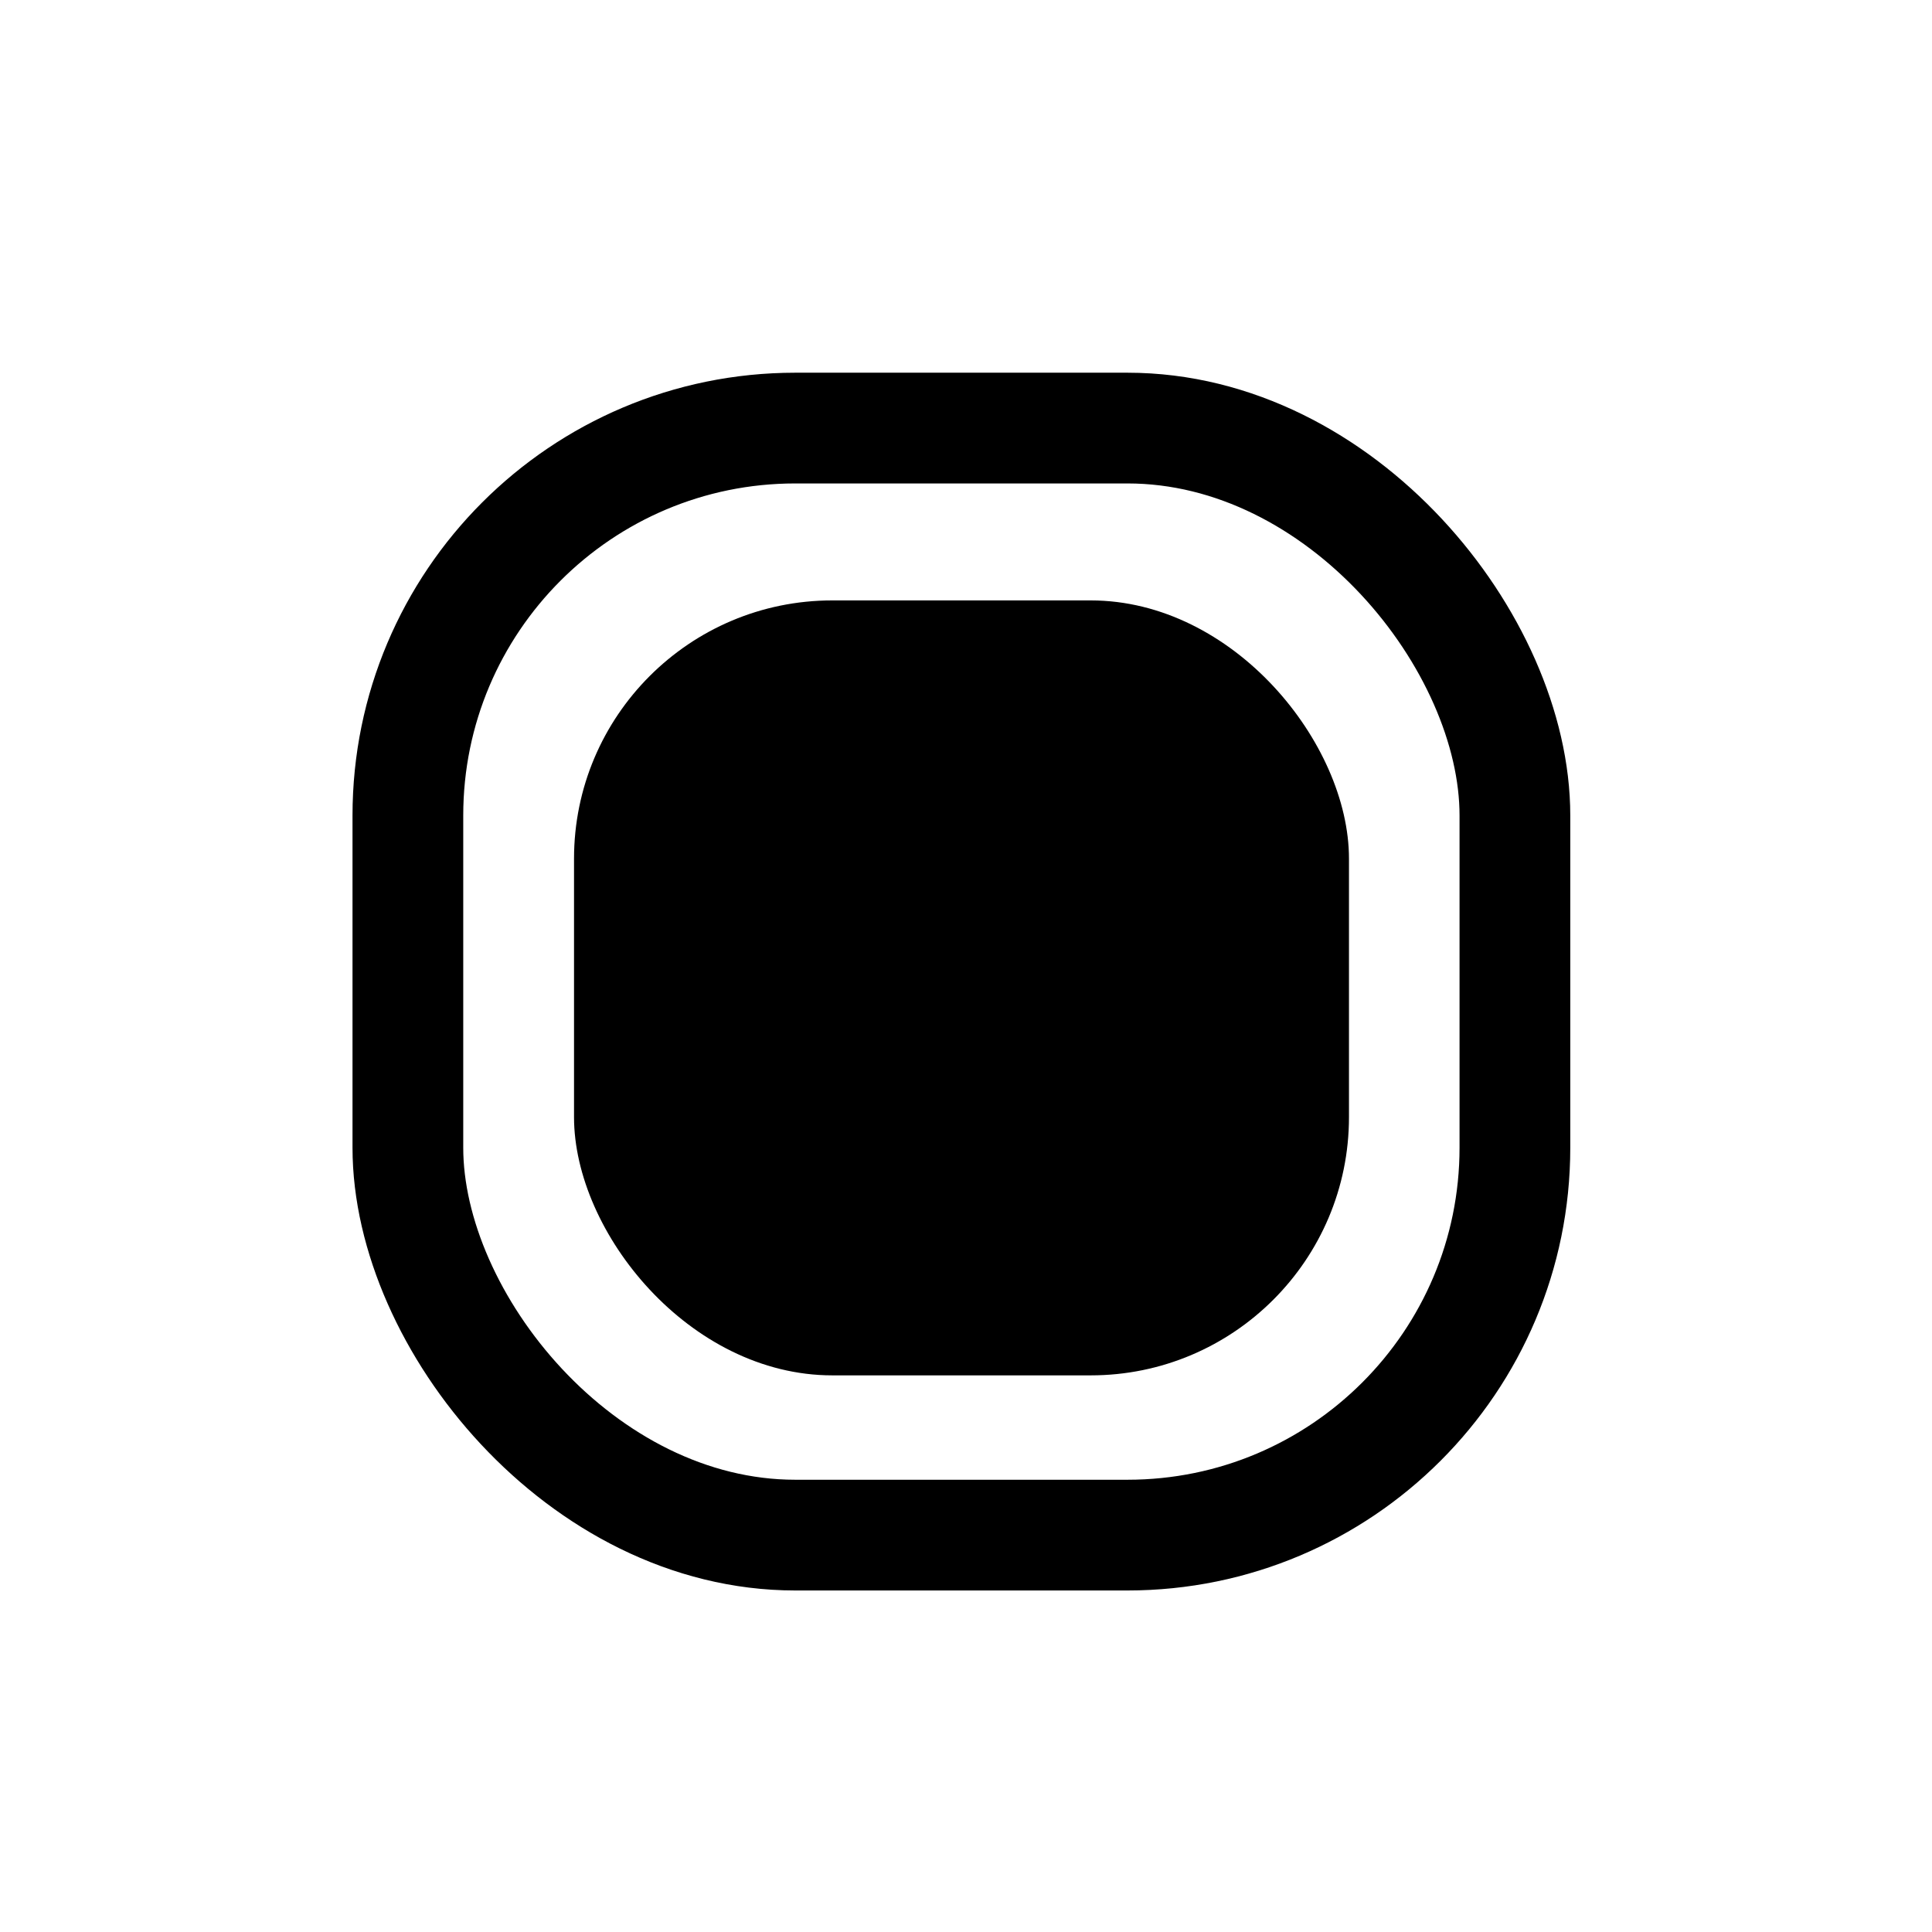
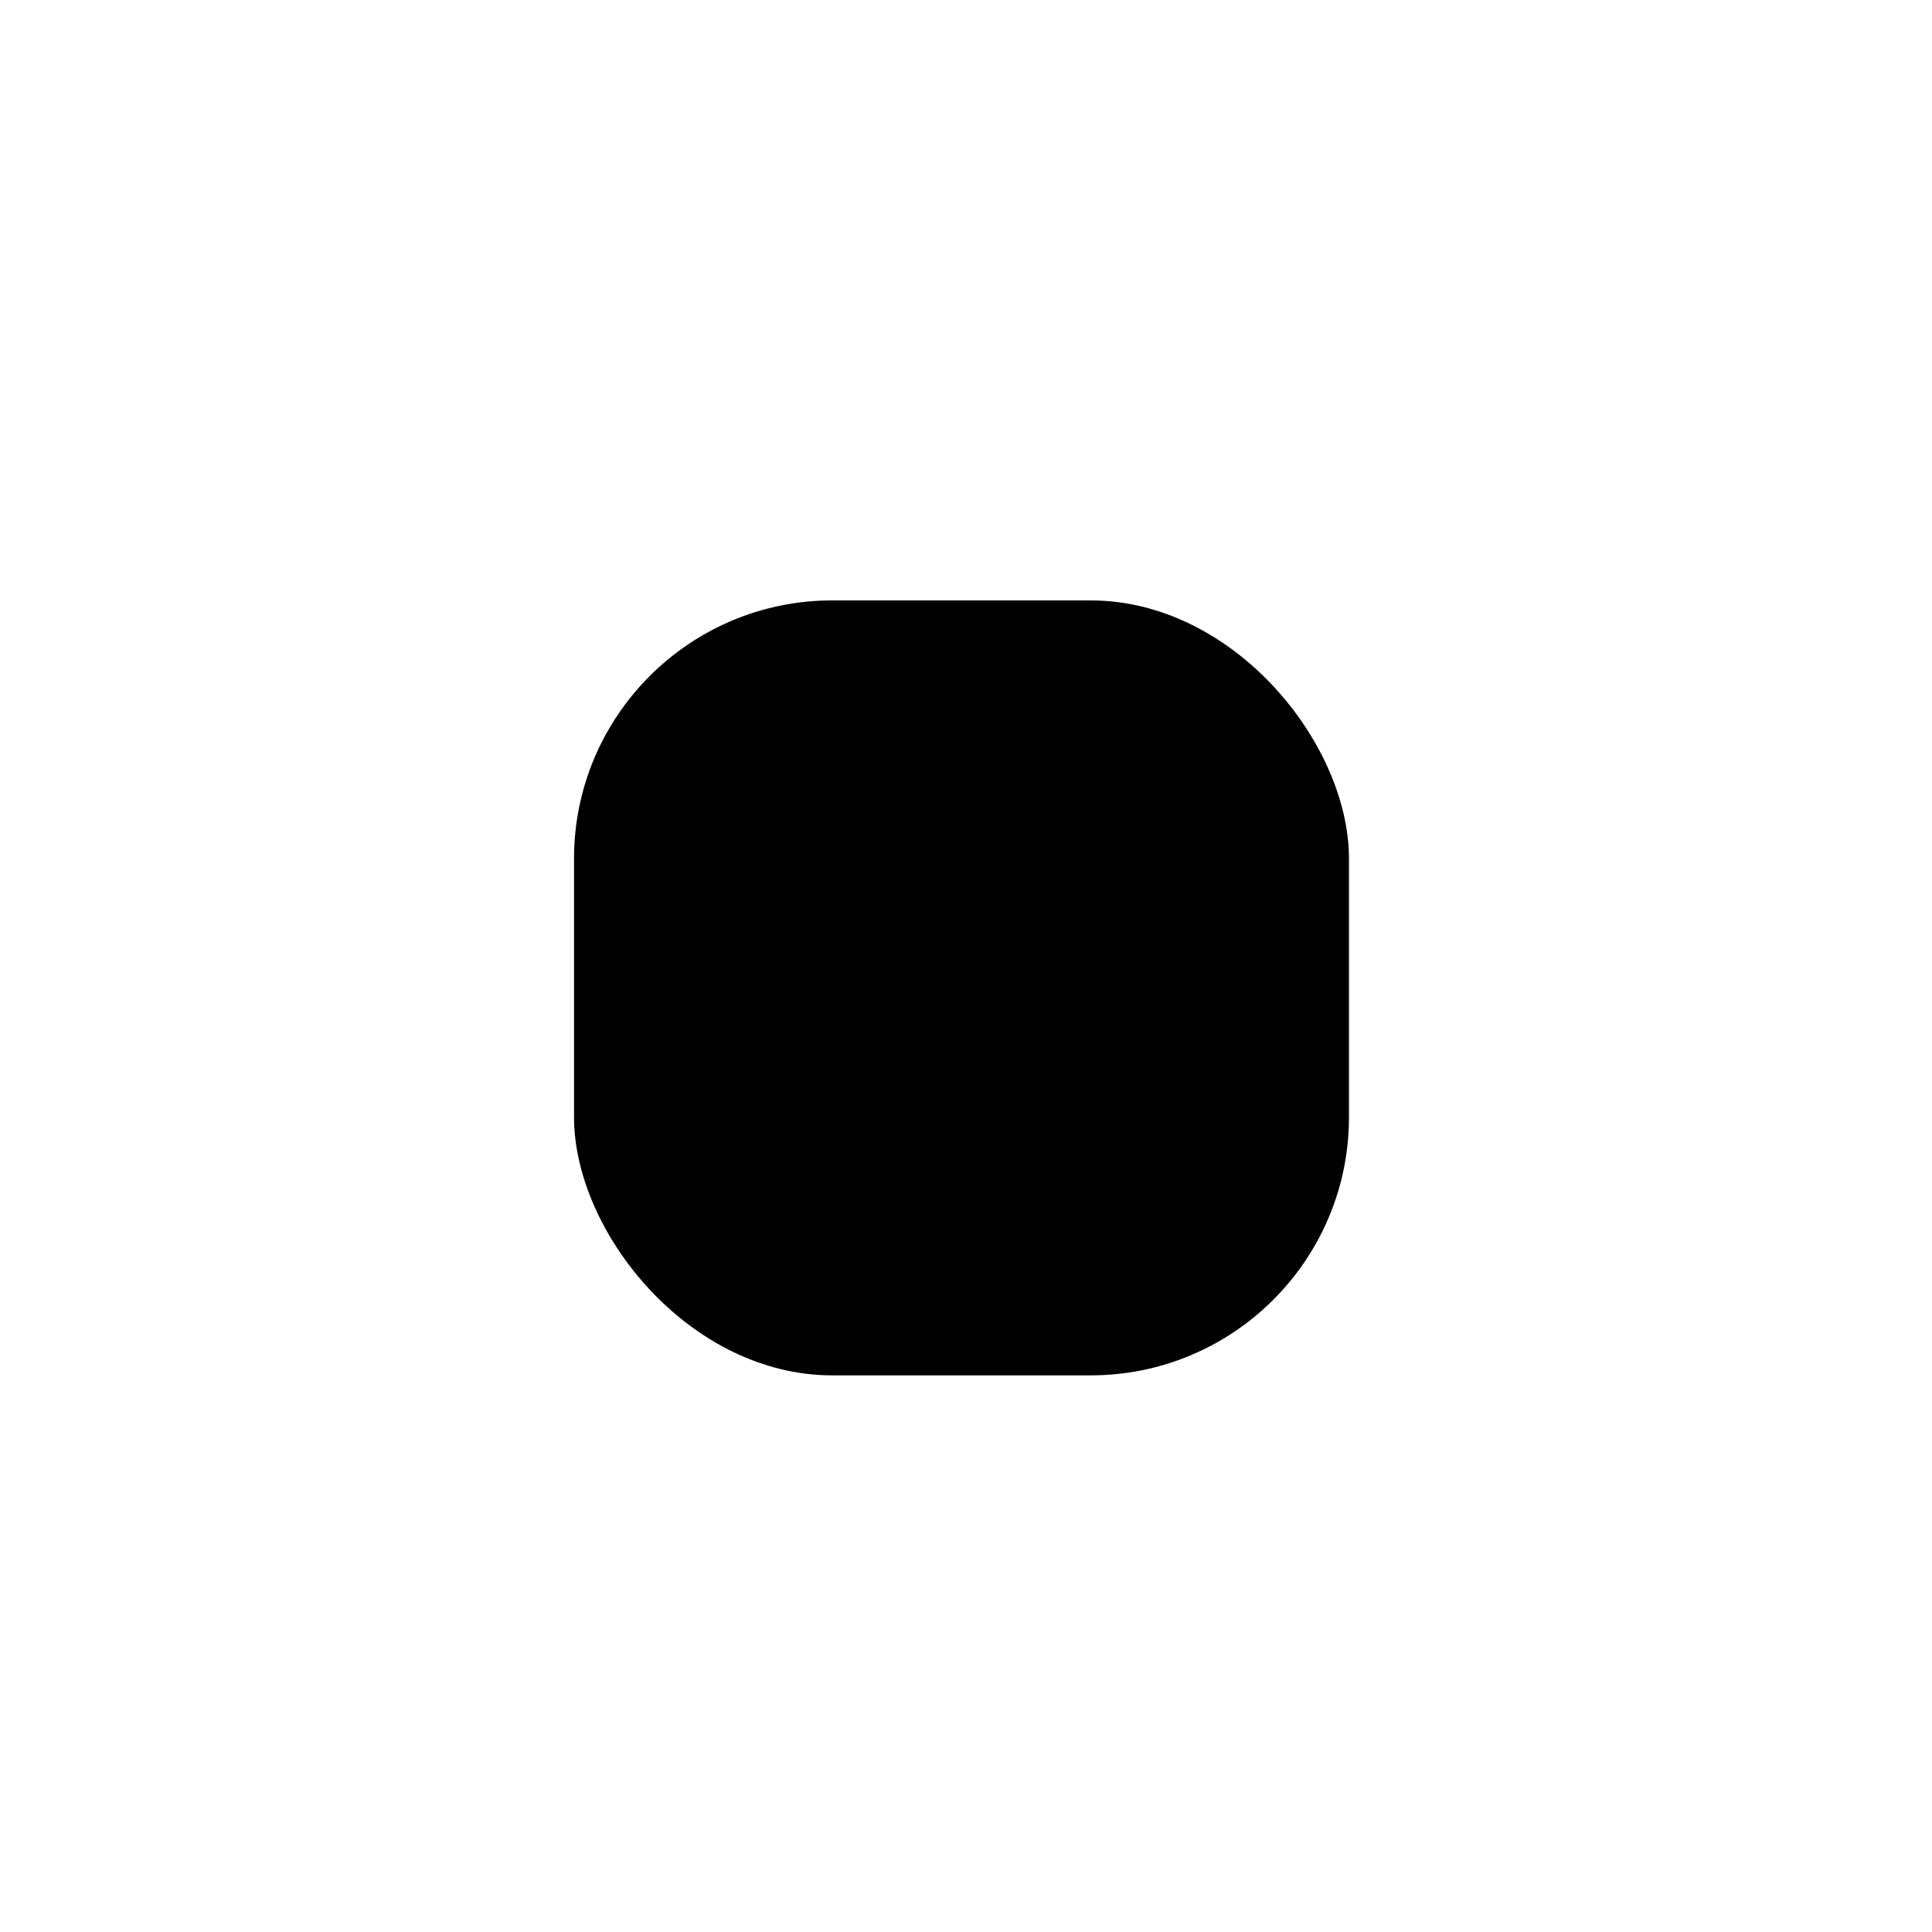
<svg xmlns="http://www.w3.org/2000/svg" width="35" height="35" fill="none">
  <g filter="url(#a)">
-     <rect width="22.061" height="22.061" x="6.386" y="6.067" fill="#fff" rx="8.022" style="fill:#fff;fill-opacity:1" />
-     <rect width="20.055" height="20.055" x="7.389" y="7.069" stroke="#D9D9D9" stroke-opacity=".3" stroke-width="2.006" rx="7.019" style="stroke:#d9d9d9;stroke:color(display-p3 .853 .853 .853);stroke-opacity:.3" />
-   </g>
+     </g>
  <g filter="url(#b)">
    <rect width="14.039" height="14.039" x="10.399" y="10.075" fill="#0098FC" rx="4.679" style="fill:#0098fc;fill:color(display-p3 0 .596 .988);fill-opacity:1" />
  </g>
-   <path stroke="#F7FAFC" stroke-linecap="round" stroke-linejoin="round" stroke-width="2.006" d="m14.54 17.397.995.994a1.47 1.47 0 0 0 2.225-.17l3.031-4.133" style="stroke:#f7fafc;stroke:color(display-p3 .969 .98 .988);stroke-opacity:1" />
  <defs>
    <filter id="a" width="22.061" height="22.453" x="6.386" y="6.067" color-interpolation-filters="sRGB" filterUnits="userSpaceOnUse">
      <feFlood flood-opacity="0" result="BackgroundImageFix" />
      <feColorMatrix in="SourceAlpha" result="hardAlpha" values="0 0 0 0 0 0 0 0 0 0 0 0 0 0 0 0 0 0 127 0" />
      <feOffset dy=".392" />
      <feComposite in2="hardAlpha" operator="out" />
      <feColorMatrix values="0 0 0 0 0.118 0 0 0 0 0.176 0 0 0 0 0.322 0 0 0 0.12 0" />
      <feBlend in2="BackgroundImageFix" result="effect1_dropShadow_12_20439" />
      <feBlend in="SourceGraphic" in2="effect1_dropShadow_12_20439" result="shape" />
      <feColorMatrix in="SourceAlpha" result="hardAlpha" values="0 0 0 0 0 0 0 0 0 0 0 0 0 0 0 0 0 0 127 0" />
      <feOffset dy=".294" />
      <feComposite in2="hardAlpha" k2="-1" k3="1" operator="arithmetic" />
      <feColorMatrix values="0 0 0 0 1 0 0 0 0 1 0 0 0 0 1 0 0 0 0.58 0" />
      <feBlend in2="shape" result="effect2_innerShadow_12_20439" />
    </filter>
    <filter id="b" width="14.039" height="14.44" x="10.399" y="10.075" color-interpolation-filters="sRGB" filterUnits="userSpaceOnUse">
      <feFlood flood-opacity="0" result="BackgroundImageFix" />
      <feColorMatrix in="SourceAlpha" result="hardAlpha" values="0 0 0 0 0 0 0 0 0 0 0 0 0 0 0 0 0 0 127 0" />
      <feOffset dy=".401" />
      <feComposite in2="hardAlpha" operator="out" />
      <feColorMatrix values="0 0 0 0 0.118 0 0 0 0 0.176 0 0 0 0 0.322 0 0 0 0.12 0" />
      <feBlend in2="BackgroundImageFix" result="effect1_dropShadow_12_20439" />
      <feColorMatrix in="SourceAlpha" result="hardAlpha" values="0 0 0 0 0 0 0 0 0 0 0 0 0 0 0 0 0 0 127 0" />
      <feOffset dy=".1" />
      <feComposite in2="hardAlpha" operator="out" />
      <feColorMatrix values="0 0 0 0 0.116 0 0 0 0 0.178 0 0 0 0 0.323 0 0 0 0.5 0" />
      <feBlend in2="effect1_dropShadow_12_20439" result="effect2_dropShadow_12_20439" />
      <feBlend in="SourceGraphic" in2="effect2_dropShadow_12_20439" result="shape" />
      <feColorMatrix in="SourceAlpha" result="hardAlpha" values="0 0 0 0 0 0 0 0 0 0 0 0 0 0 0 0 0 0 127 0" />
      <feOffset dy=".301" />
      <feComposite in2="hardAlpha" k2="-1" k3="1" operator="arithmetic" />
      <feColorMatrix values="0 0 0 0 1 0 0 0 0 1 0 0 0 0 1 0 0 0 0.58 0" />
      <feBlend in2="shape" result="effect3_innerShadow_12_20439" />
    </filter>
  </defs>
</svg>